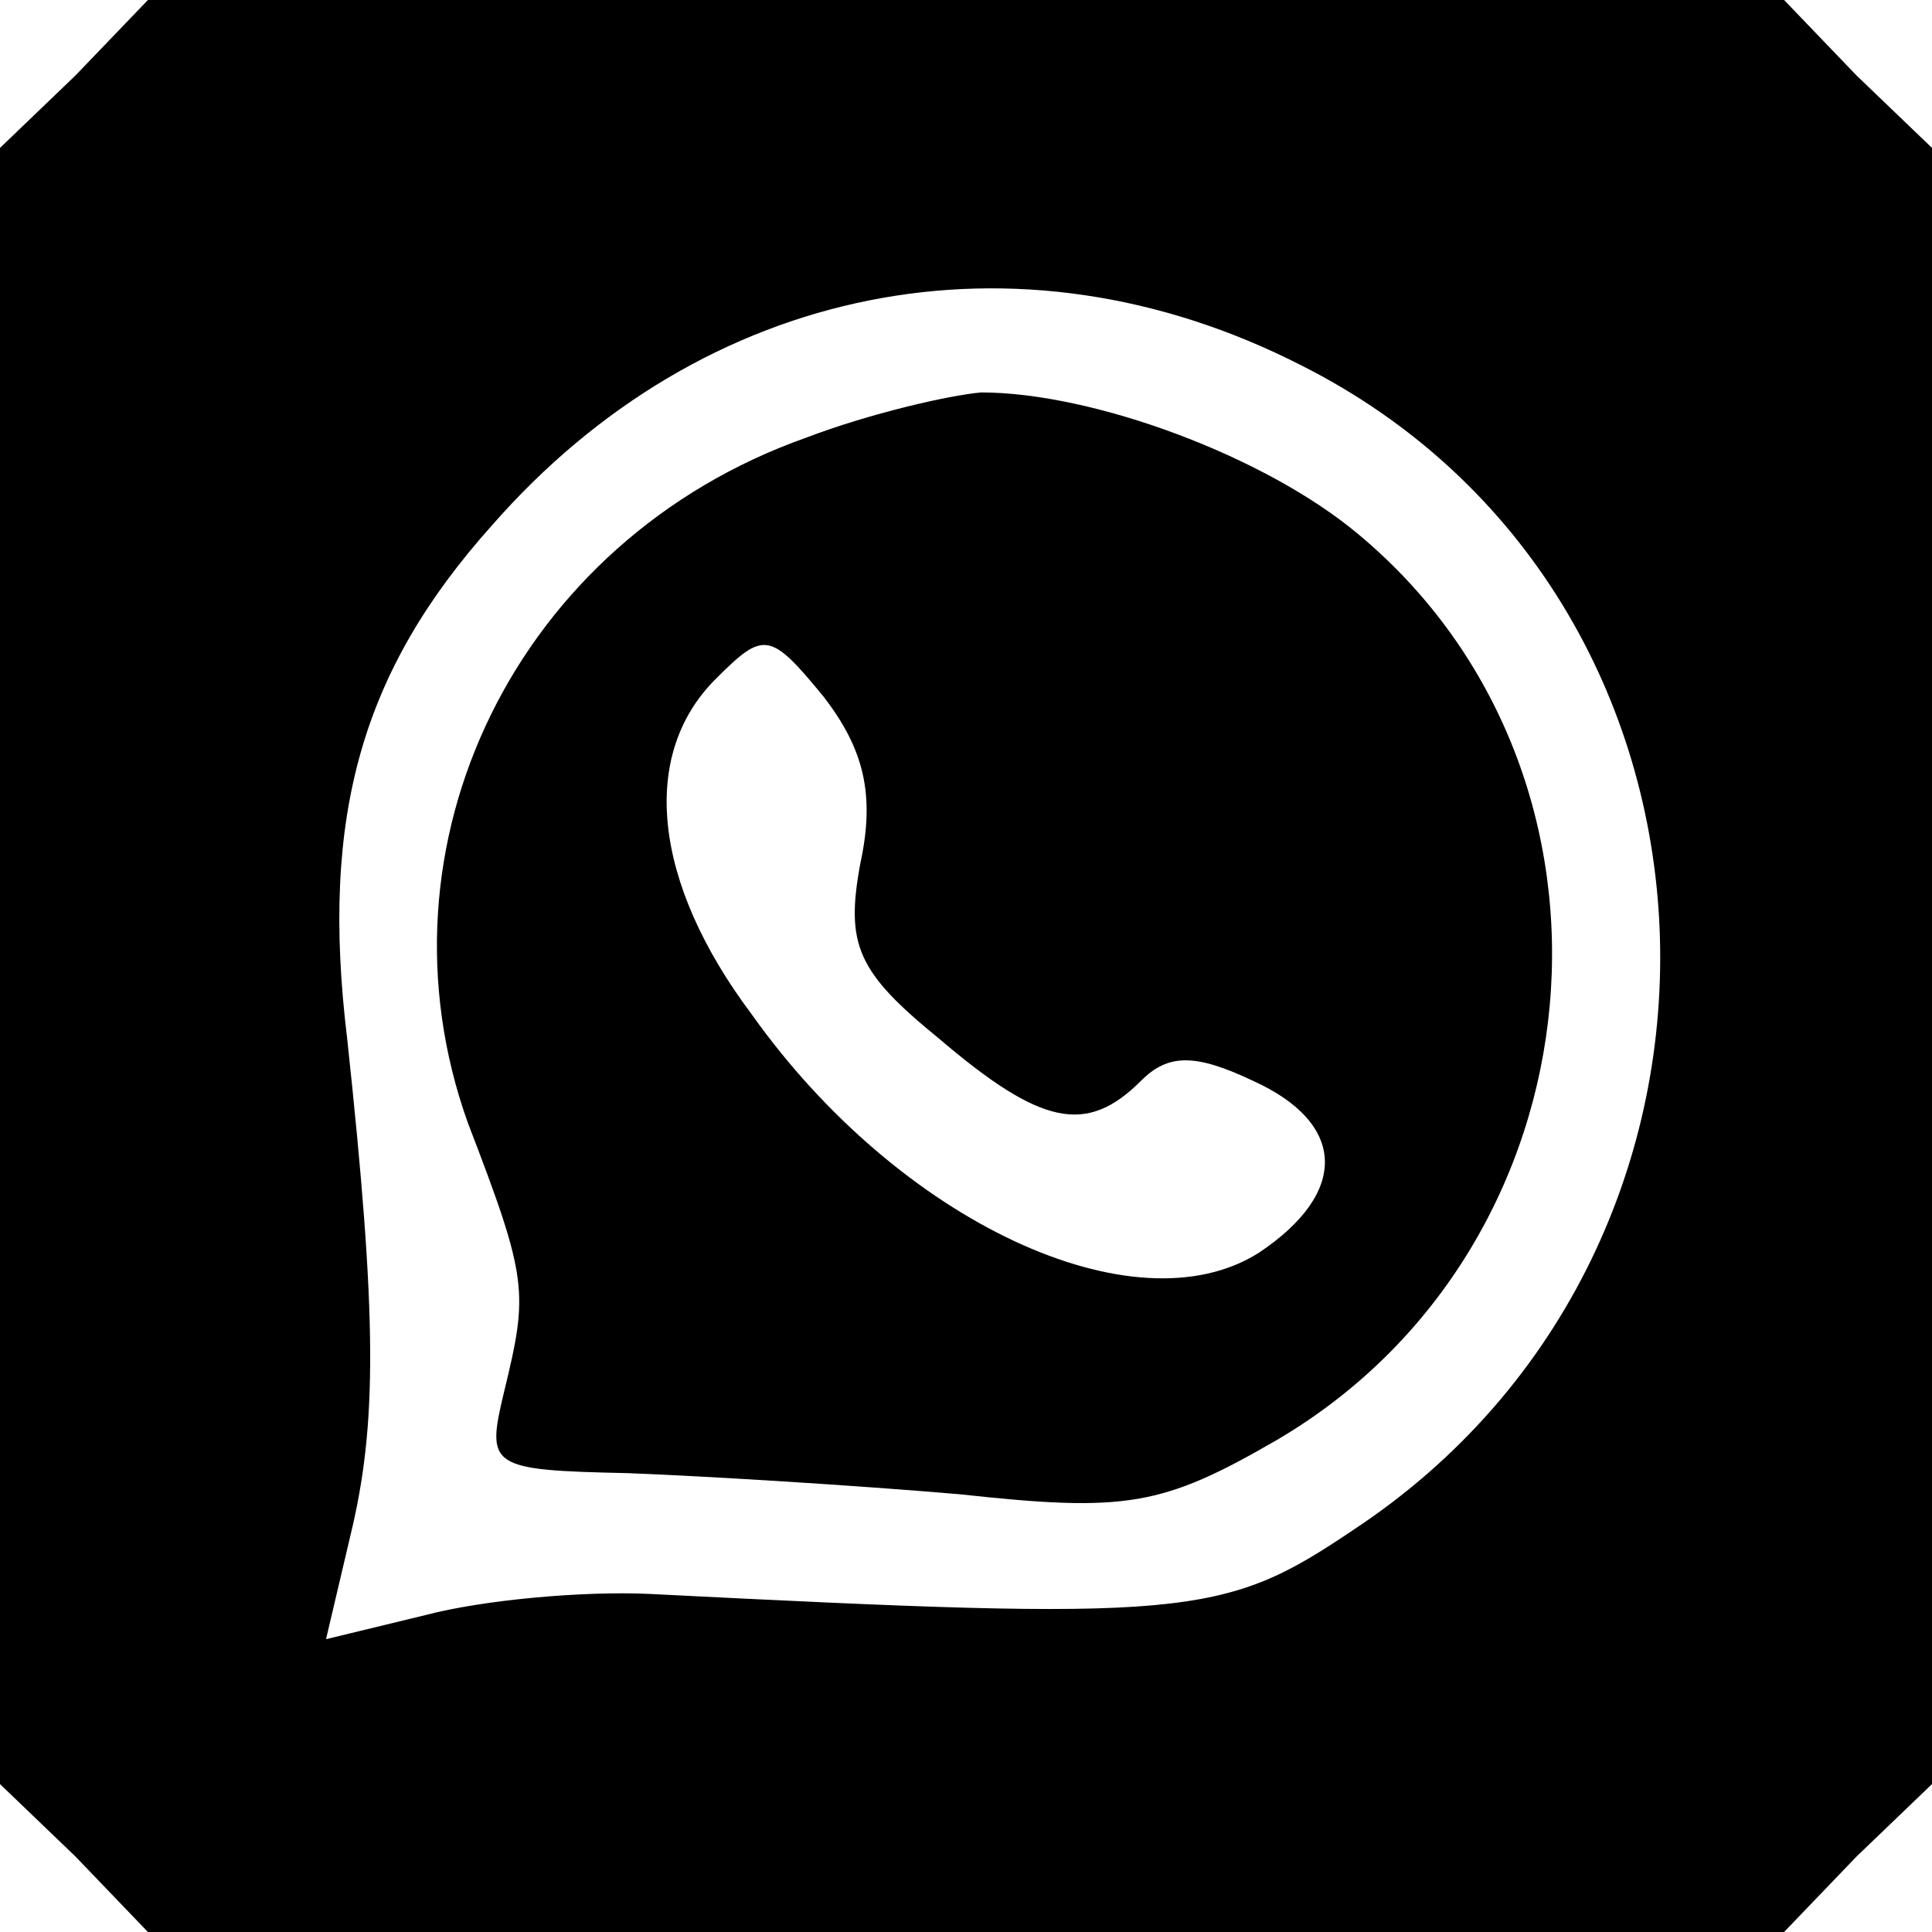
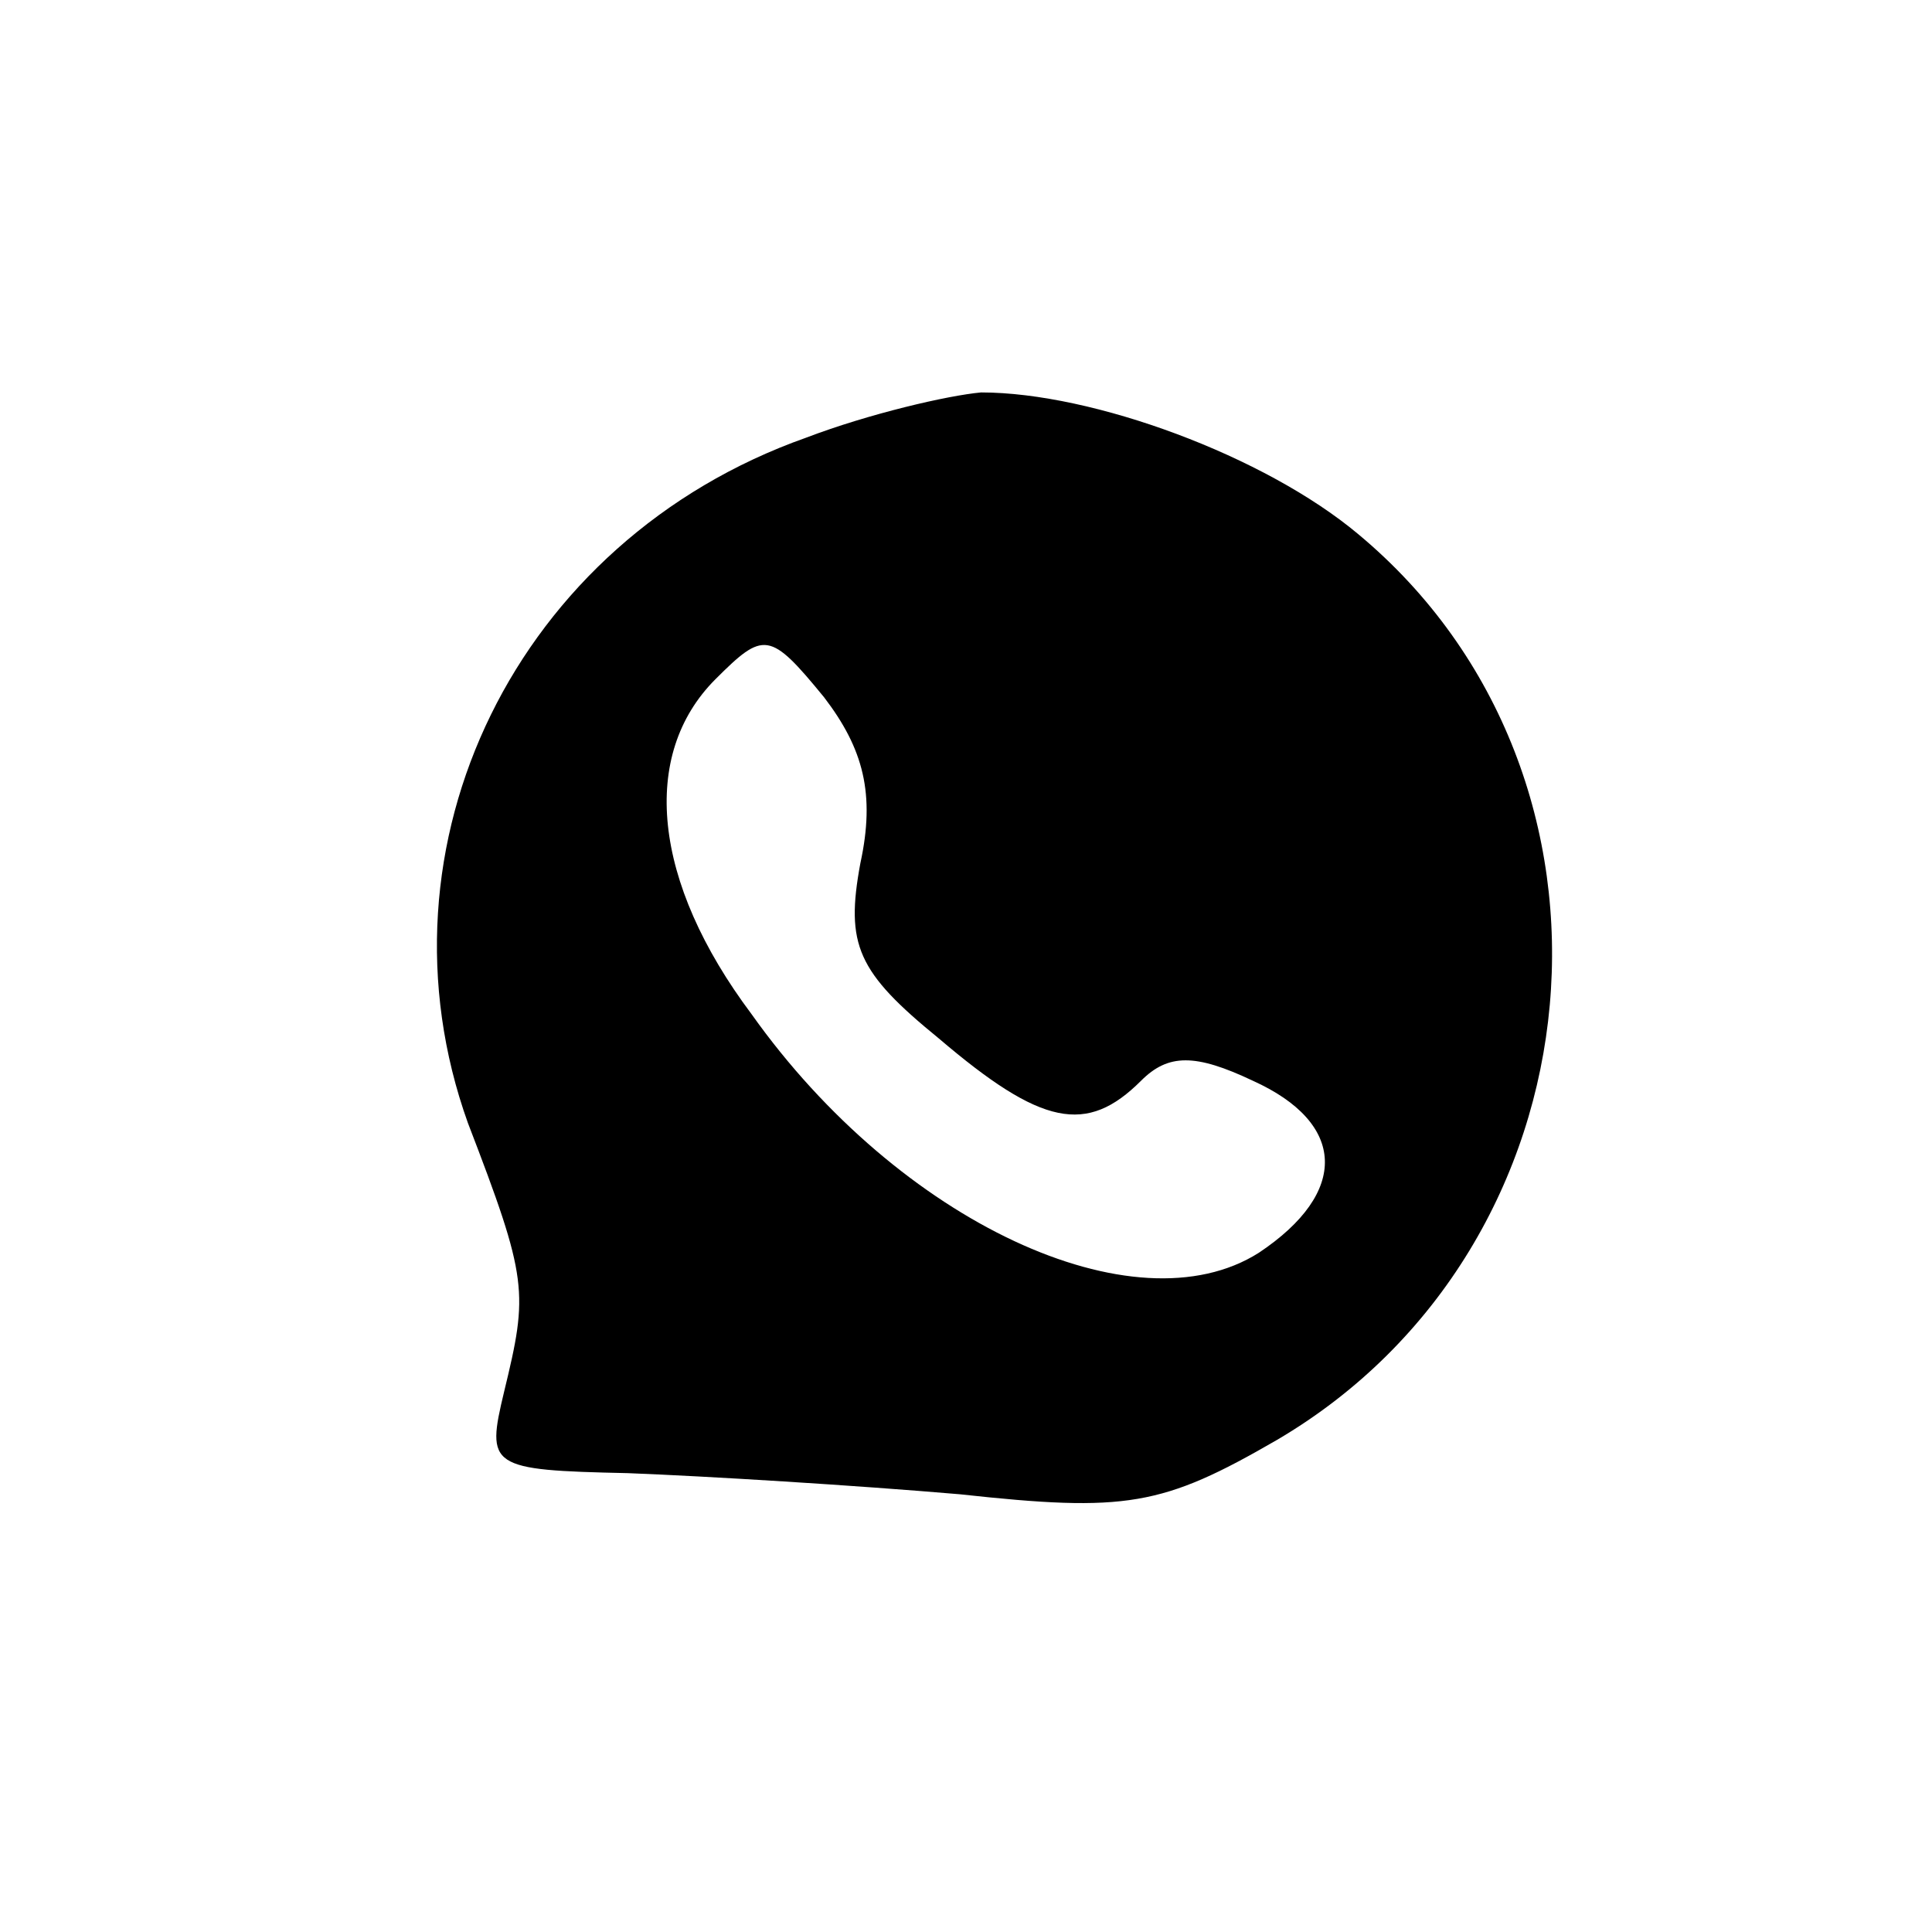
<svg xmlns="http://www.w3.org/2000/svg" version="1.0" width="64pt" height="64pt" viewBox="0 0 64 64" preserveAspectRatio="xMidYMid meet">
  <g transform="translate(0,64) scale(0.1,-0.1)" fill="#000000" stroke="none">
-     <path d="M25 615 l-25 -24 0 -271 0 -271 25 -24 24 -25 271 0 271 0 24 25 25 24 0 271 0 271 -25 24 -24 25 -271 0 -271 0 -24 -25z m406 -96 c151 -76 160 -292 17 -386 -43 -29 -55 -30 -233 -21 -22 1 -55 -2 -74 -7 l-33 -8 8 34 c9 37 9 72 -1 165 -9 74 5 122 48 170 70 80 174 101 268 53z" />
    <path d="M267 495 c-96 -34 -145 -135 -112 -227 20 -52 20 -56 12 -89 -6 -25 -5 -26 41 -27 26 -1 75 -4 110 -7 55 -6 67 -4 105 18 109 64 123 220 27 300 -31 26 -88 47 -125 47 -11 -1 -37 -7 -58 -15z m18 -141 c-5 -27 -1 -36 26 -58 34 -29 49 -32 67 -14 9 9 18 9 37 0 31 -14 32 -37 2 -57 -41 -26 -119 10 -168 79 -33 44 -37 86 -12 111 16 16 18 16 36 -6 13 -17 17 -32 12 -55z" />
  </g>
</svg>